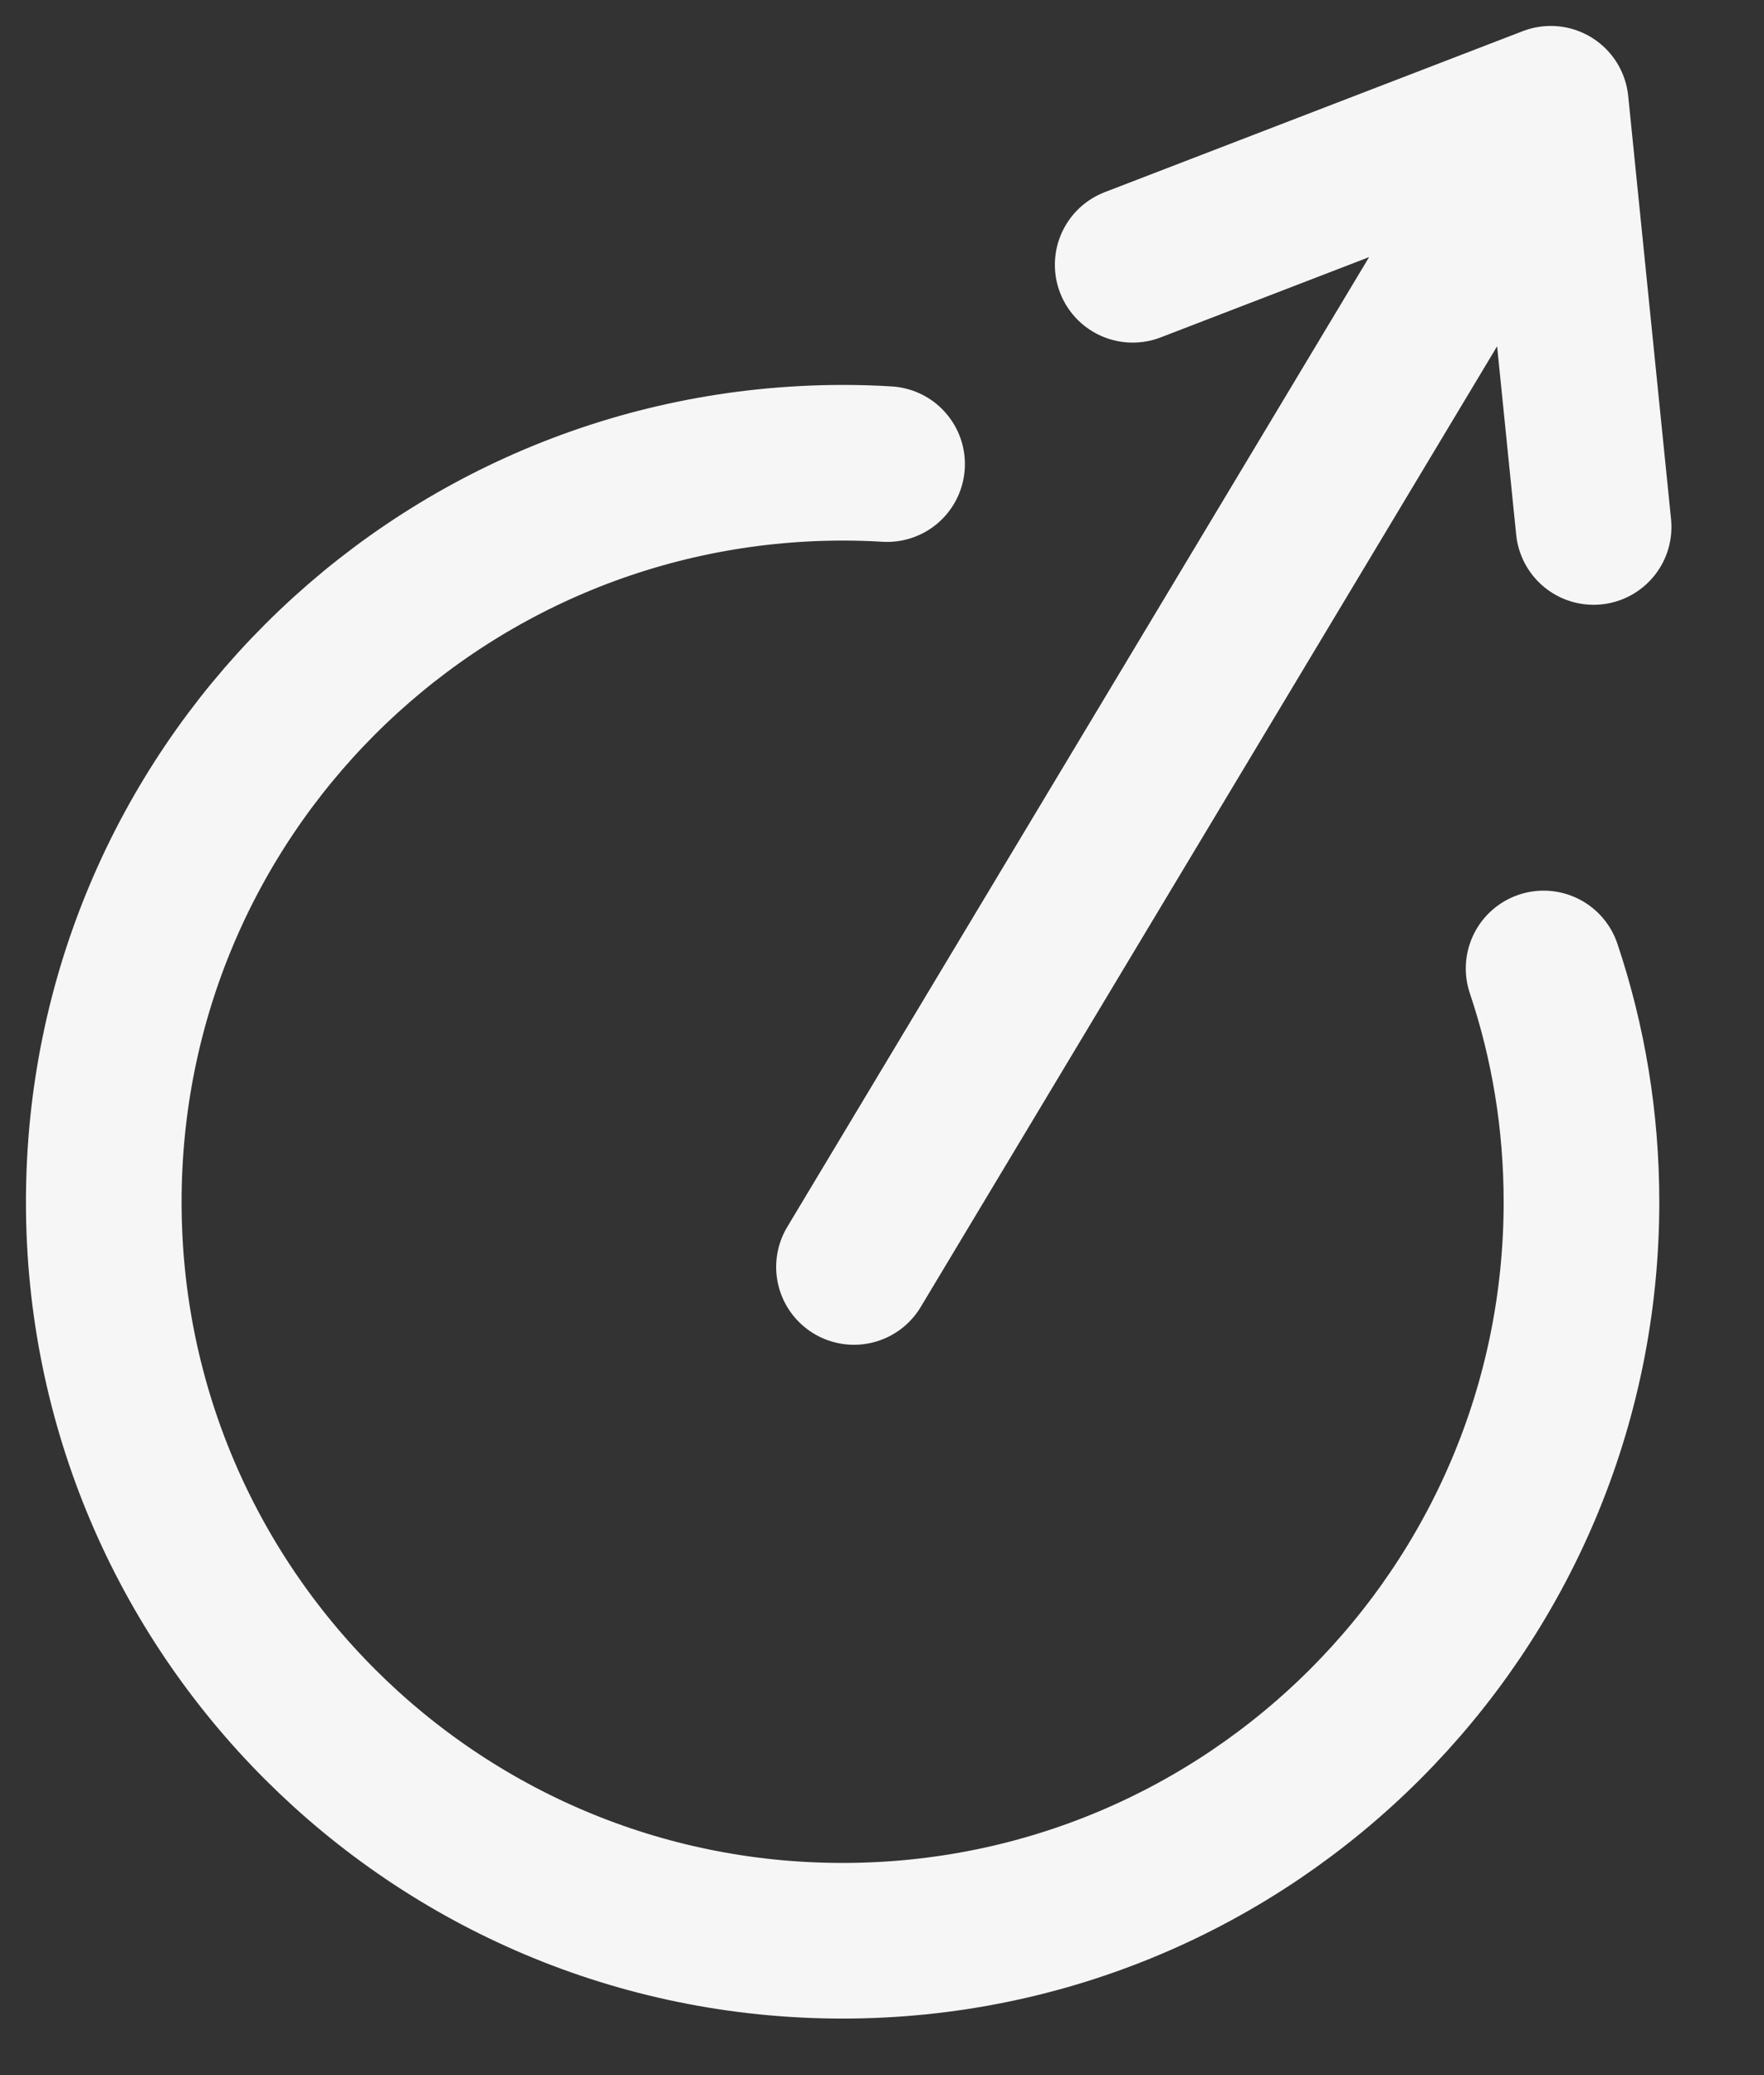
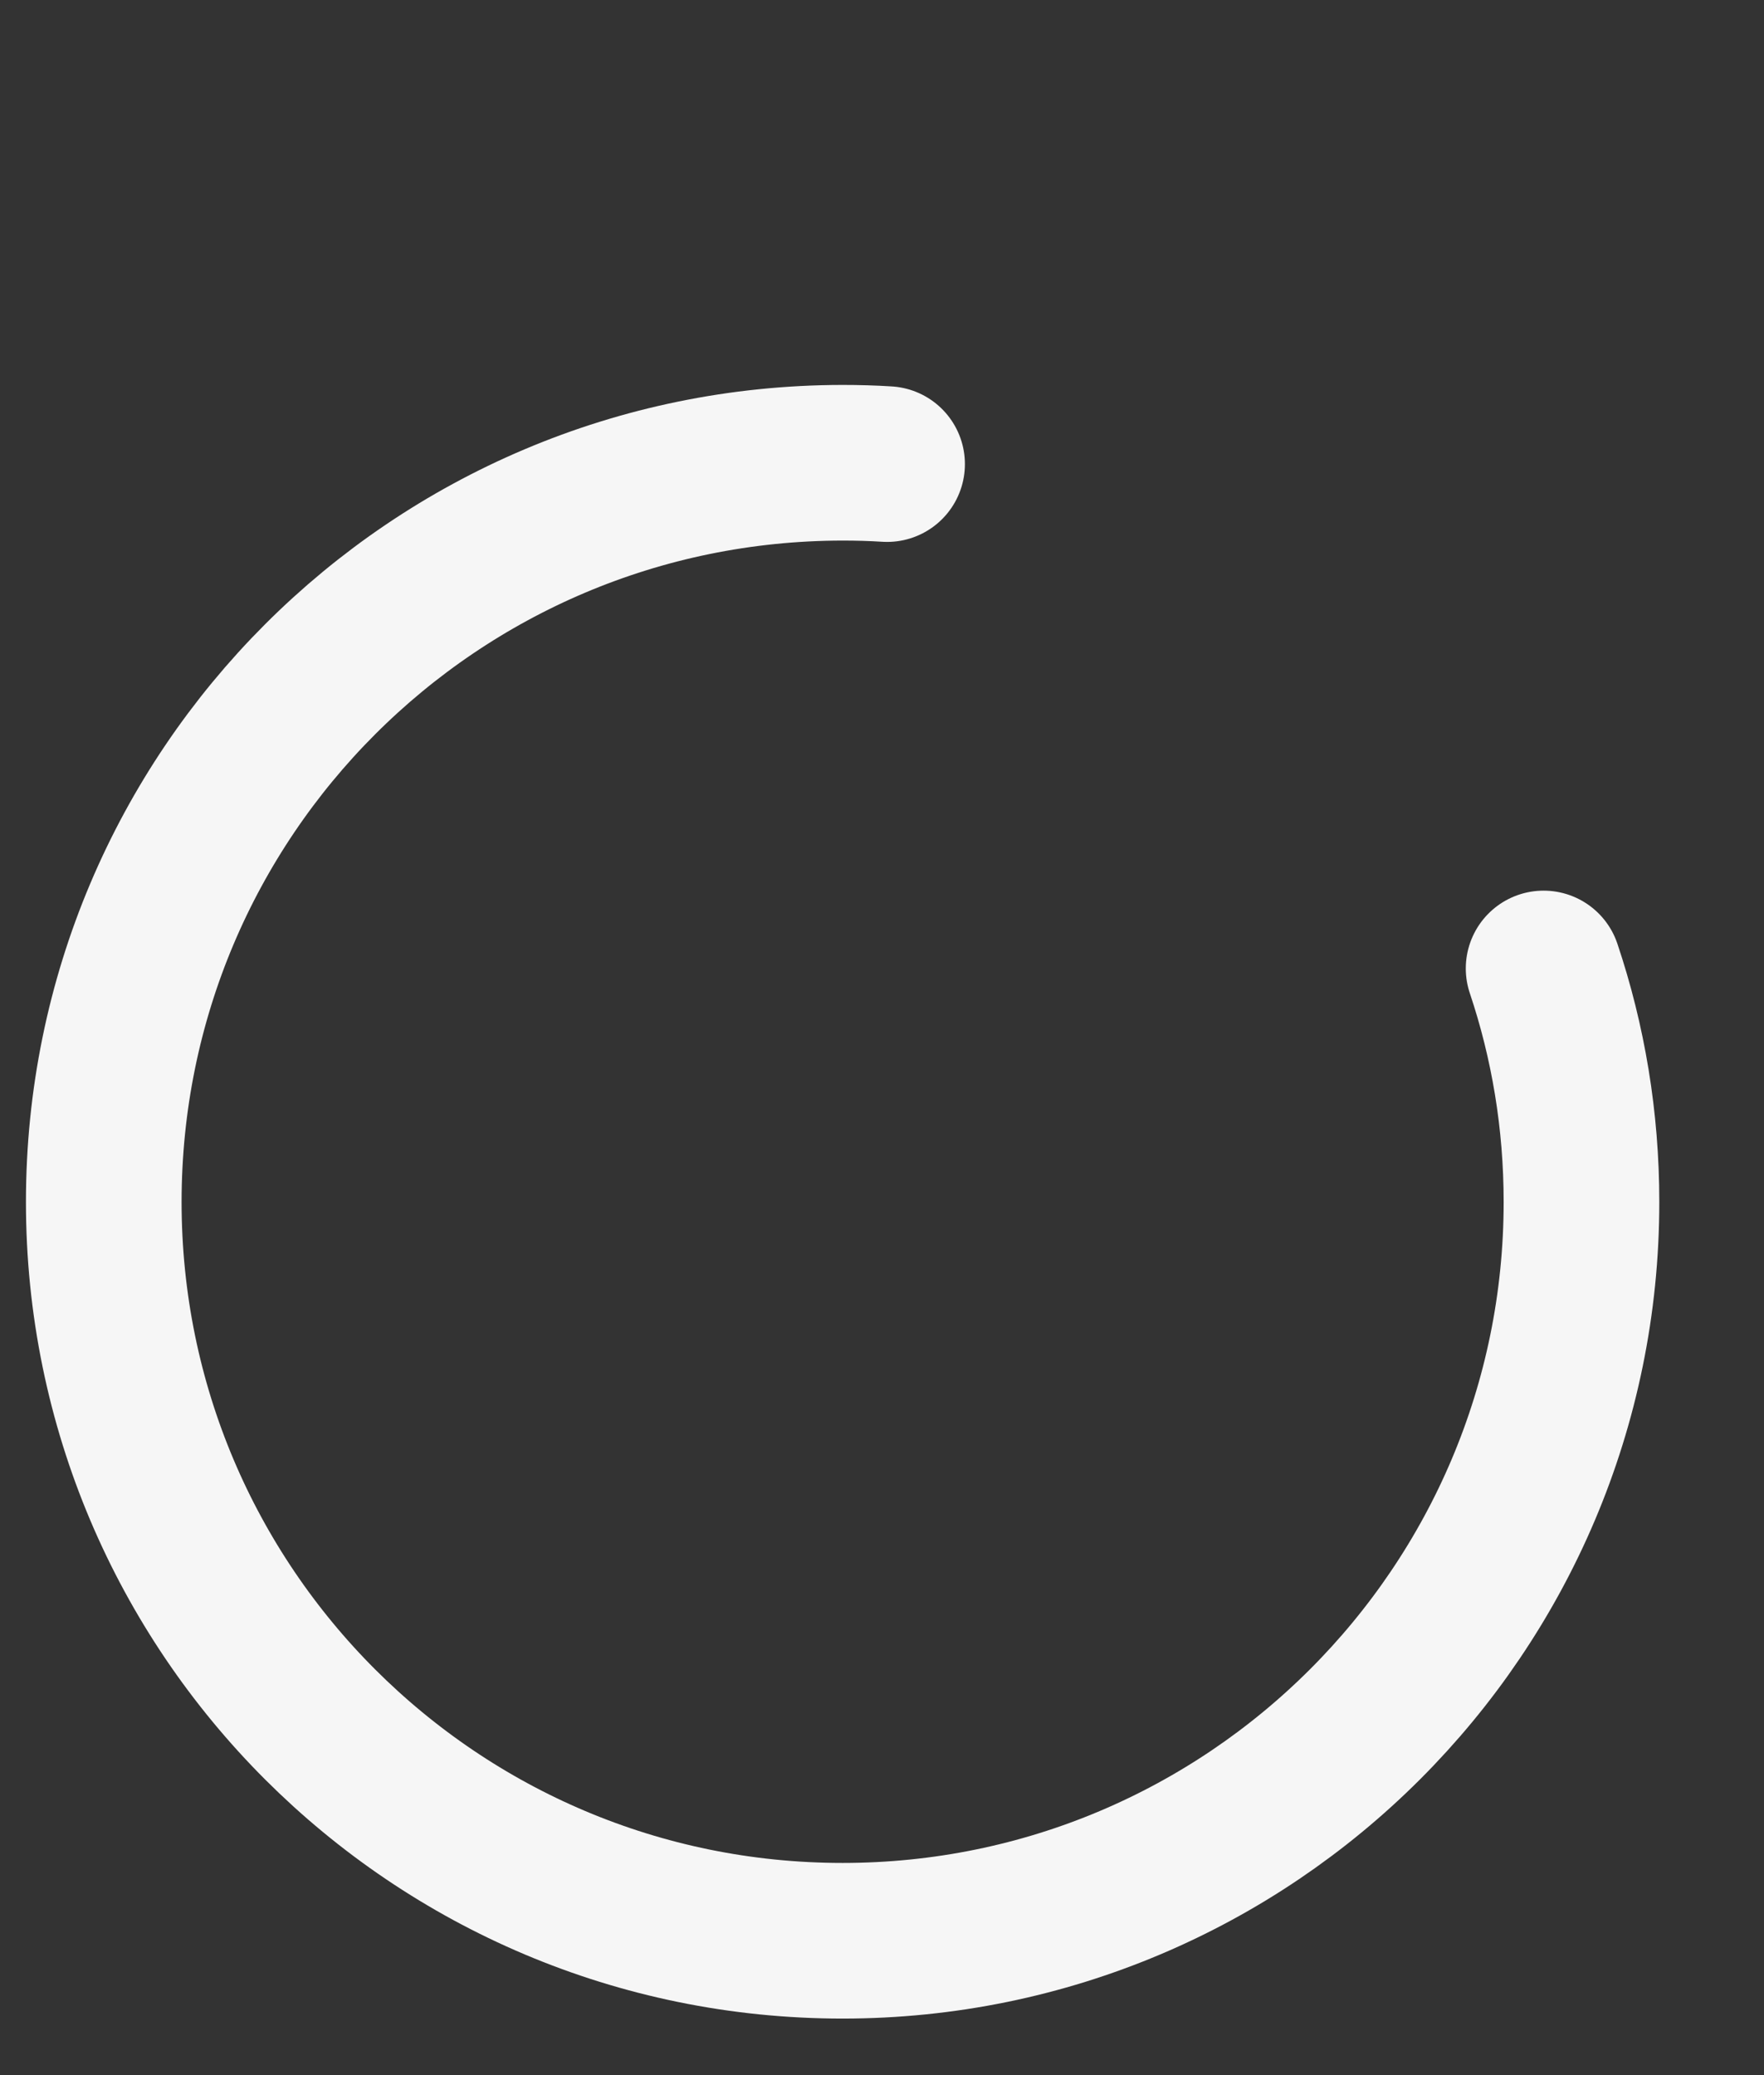
<svg xmlns="http://www.w3.org/2000/svg" width="17" height="20" viewBox="0 0 17 20" fill="none">
  <rect x="0" y="0" width="17" height="20" fill="#333333" stroke="none" />
-   <path d="M10.916 2.552L14.945 1L15.358 5.079M14.856 1.166L8.23 12.211" stroke="#F6F6F6" stroke-width="1.5" stroke-linecap="round" stroke-linejoin="round" />
  <path d="M8.549 4.473C8.407 4.464 8.266 4.46 8.12 4.46C4.184 4.464 1 7.649 1 11.585C1 15.521 4.189 18.705 8.12 18.705C12.052 18.705 15.241 15.516 15.241 11.585C15.241 10.796 15.113 10.04 14.876 9.334" stroke="#F6F6F6" stroke-width="1.5" stroke-miterlimit="10" stroke-linecap="round" />
</svg>